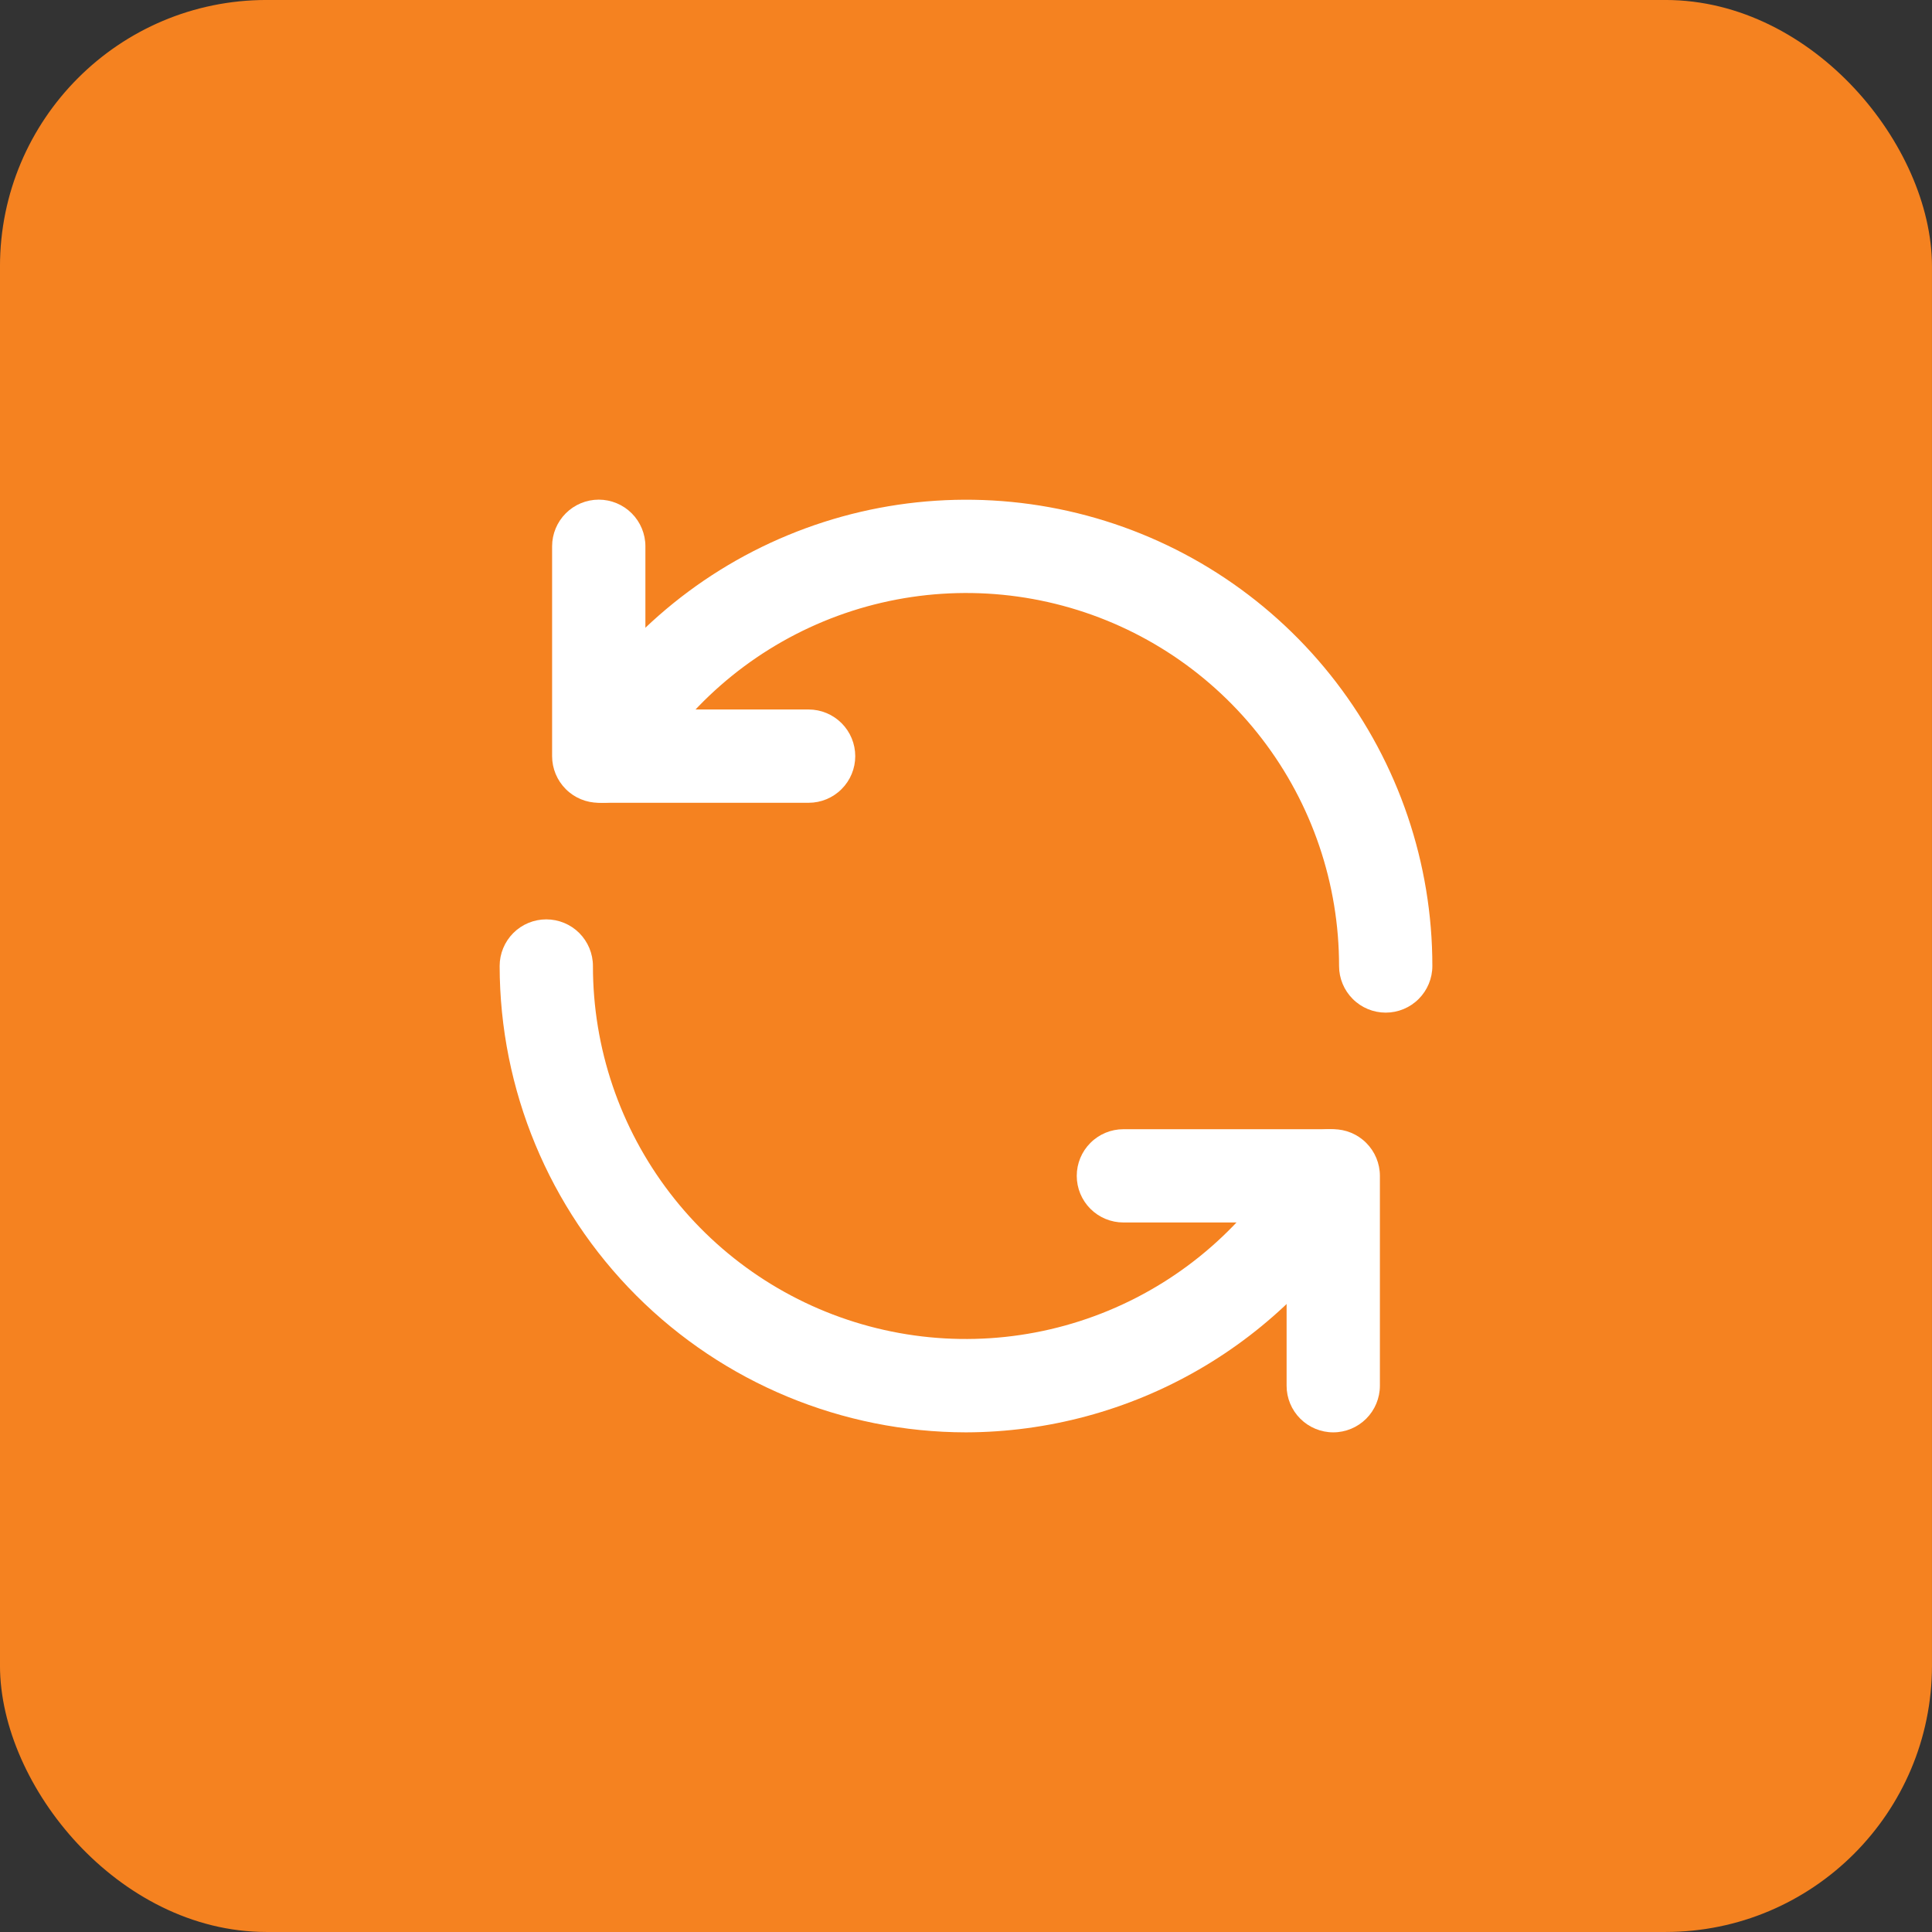
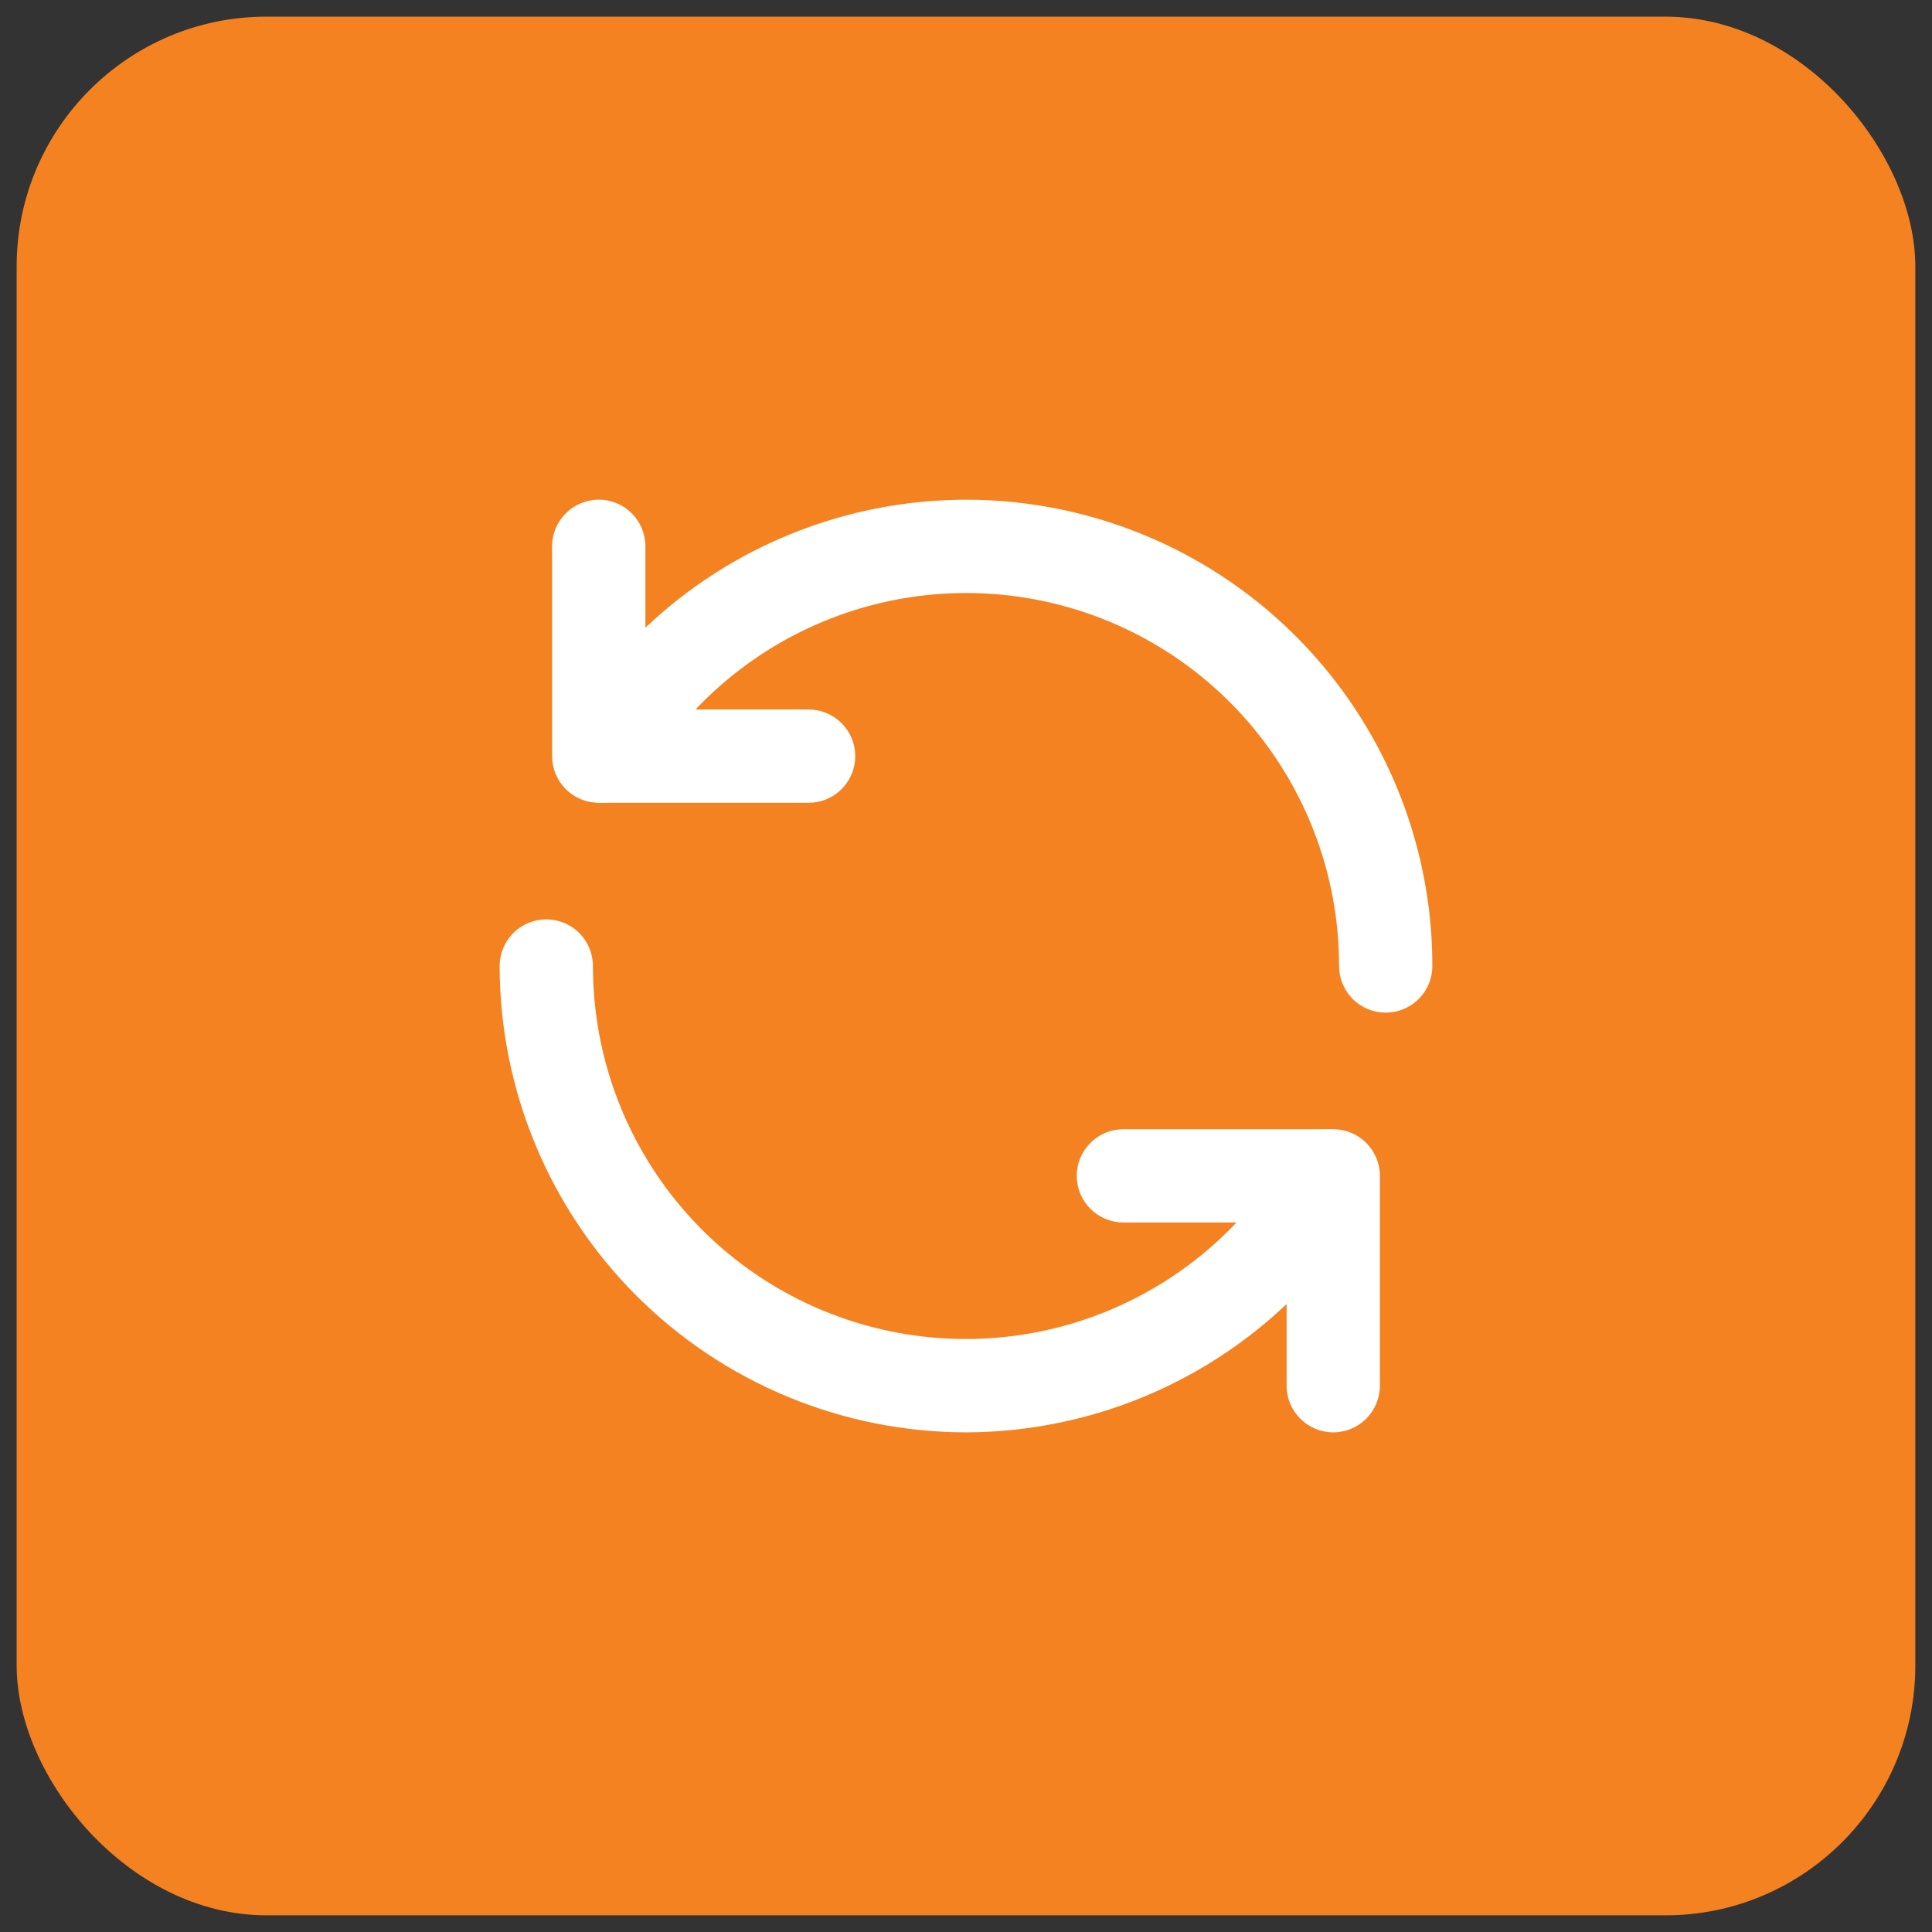
<svg xmlns="http://www.w3.org/2000/svg" width="52" height="52" viewBox="0 0 52 52" fill="none">
  <rect x="0" y="0" width="52" height="52" fill="#333333" stroke="none" />
  <rect x="0.448" y="0.448" width="51.103" height="51.103" rx="6.724" fill="#F58220" />
-   <rect x="0.448" y="0.448" width="51.103" height="51.103" rx="6.724" stroke="#F58220" stroke-width="0.897" />
  <path d="M21.764 21.607H16.116C15.783 21.607 15.463 21.475 15.228 21.239C14.993 21.004 14.86 20.685 14.86 20.352V14.703C14.86 14.371 14.993 14.051 15.228 13.816C15.463 13.581 15.783 13.448 16.116 13.448C16.448 13.448 16.768 13.581 17.003 13.816C17.238 14.051 17.371 14.371 17.371 14.703V19.096H21.764C22.097 19.096 22.416 19.229 22.651 19.464C22.887 19.7 23.019 20.019 23.019 20.352C23.019 20.685 22.887 21.004 22.651 21.239C22.416 21.475 22.097 21.607 21.764 21.607Z" fill="white" />
  <path d="M37.297 27.255C36.964 27.255 36.644 27.123 36.409 26.887C36.174 26.652 36.041 26.333 36.041 26C36.042 23.79 35.314 21.642 33.969 19.889C32.624 18.135 30.739 16.875 28.604 16.303C26.47 15.731 24.206 15.879 22.165 16.725C20.124 17.571 18.419 19.067 17.314 20.981C17.148 21.269 16.873 21.479 16.551 21.564C16.23 21.65 15.887 21.605 15.599 21.438C15.311 21.271 15.101 20.997 15.015 20.675C14.929 20.354 14.975 20.011 15.142 19.723C16.523 17.331 18.654 15.461 21.206 14.405C23.758 13.348 26.587 13.163 29.255 13.878C31.923 14.593 34.28 16.169 35.961 18.361C37.642 20.553 38.553 23.238 38.552 26C38.552 26.333 38.419 26.652 38.184 26.887C37.949 27.123 37.629 27.255 37.297 27.255ZM35.885 38.552C35.552 38.552 35.232 38.419 34.997 38.184C34.761 37.949 34.629 37.629 34.629 37.297V32.903H30.236C29.903 32.903 29.584 32.771 29.349 32.536C29.113 32.3 28.981 31.981 28.981 31.648C28.981 31.315 29.113 30.996 29.349 30.761C29.584 30.525 29.903 30.393 30.236 30.393H35.885C36.217 30.393 36.537 30.525 36.772 30.761C37.007 30.996 37.14 31.315 37.14 31.648V37.297C37.14 37.629 37.007 37.949 36.772 38.184C36.537 38.419 36.217 38.552 35.885 38.552Z" fill="white" />
  <path d="M26 38.552C22.672 38.548 19.481 37.225 17.128 34.872C14.775 32.519 13.452 29.328 13.448 26C13.448 25.667 13.581 25.348 13.816 25.112C14.051 24.877 14.37 24.745 14.703 24.745C15.036 24.745 15.356 24.877 15.591 25.112C15.826 25.348 15.959 25.667 15.959 26C15.958 28.21 16.686 30.358 18.031 32.111C19.375 33.865 21.261 35.125 23.396 35.697C25.53 36.269 27.794 36.121 29.835 35.275C31.876 34.429 33.581 32.933 34.686 31.019C34.768 30.877 34.878 30.752 35.009 30.652C35.14 30.551 35.289 30.478 35.449 30.435C35.608 30.393 35.774 30.382 35.937 30.404C36.101 30.426 36.258 30.479 36.401 30.562C36.544 30.645 36.669 30.754 36.769 30.885C36.869 31.016 36.942 31.166 36.985 31.325C37.027 31.484 37.038 31.65 37.016 31.814C36.995 31.977 36.941 32.134 36.858 32.277C35.755 34.181 34.171 35.762 32.266 36.863C30.361 37.964 28.2 38.546 26 38.552Z" fill="white" />
</svg>